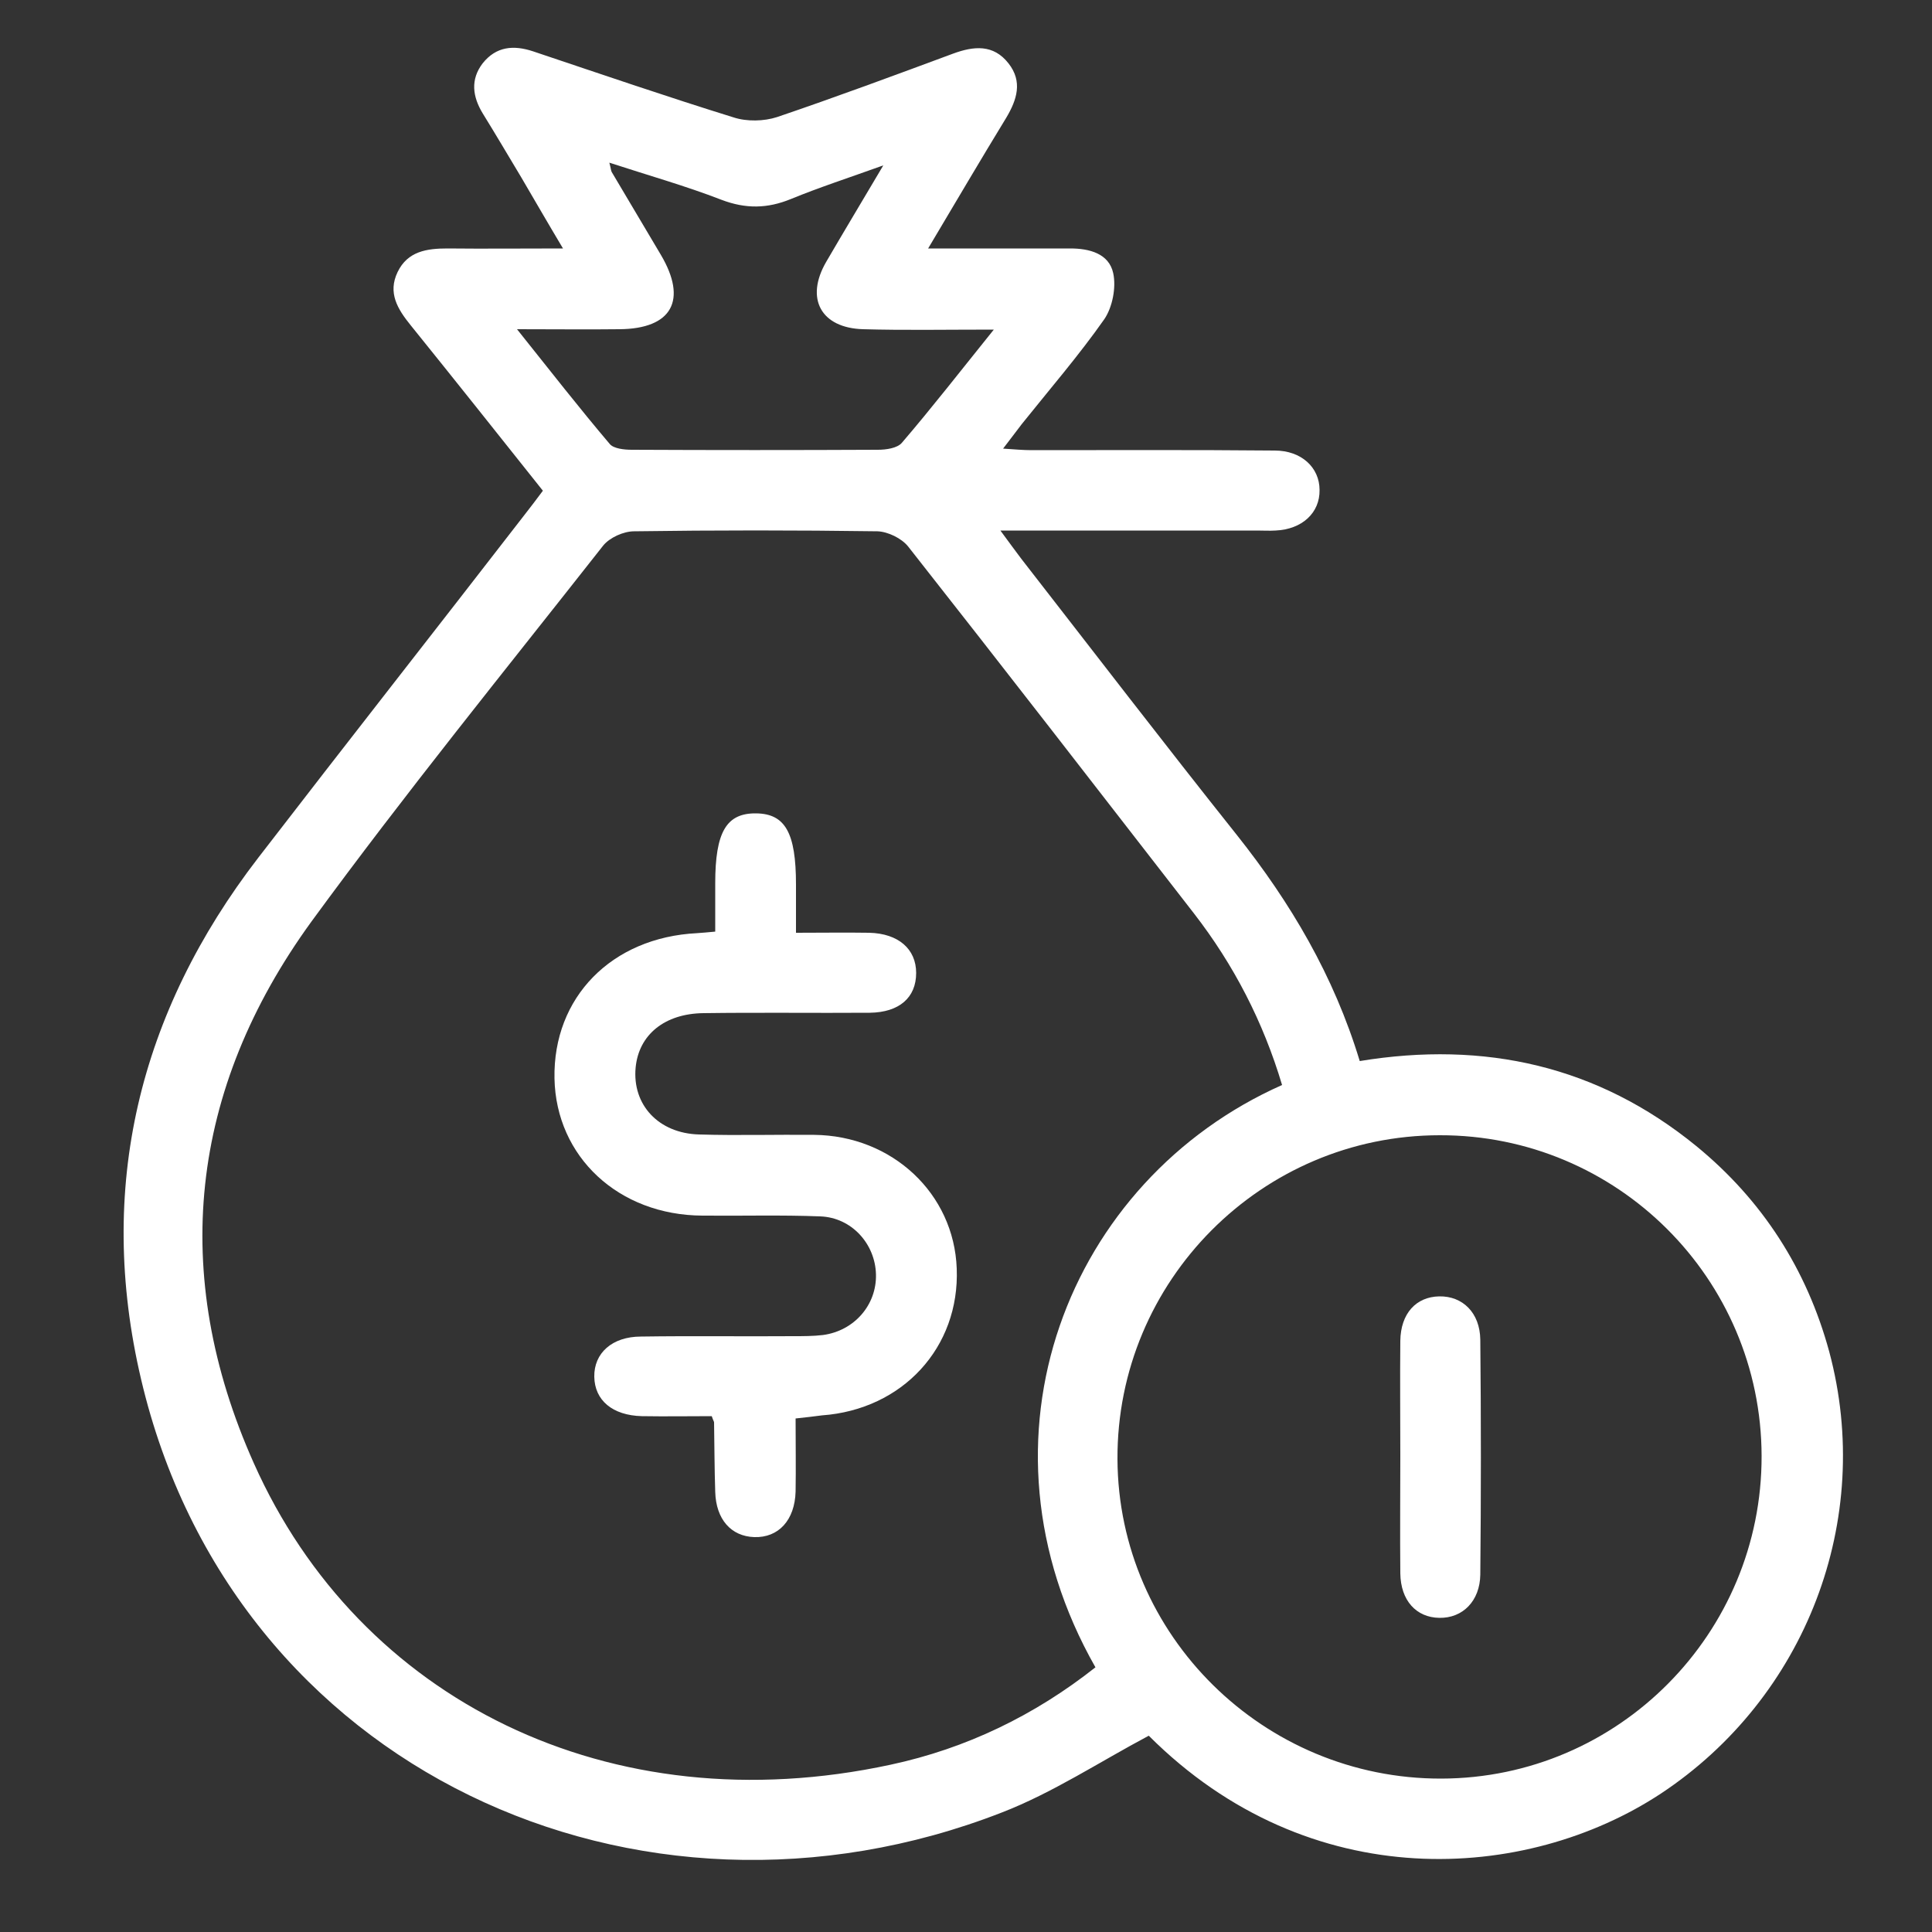
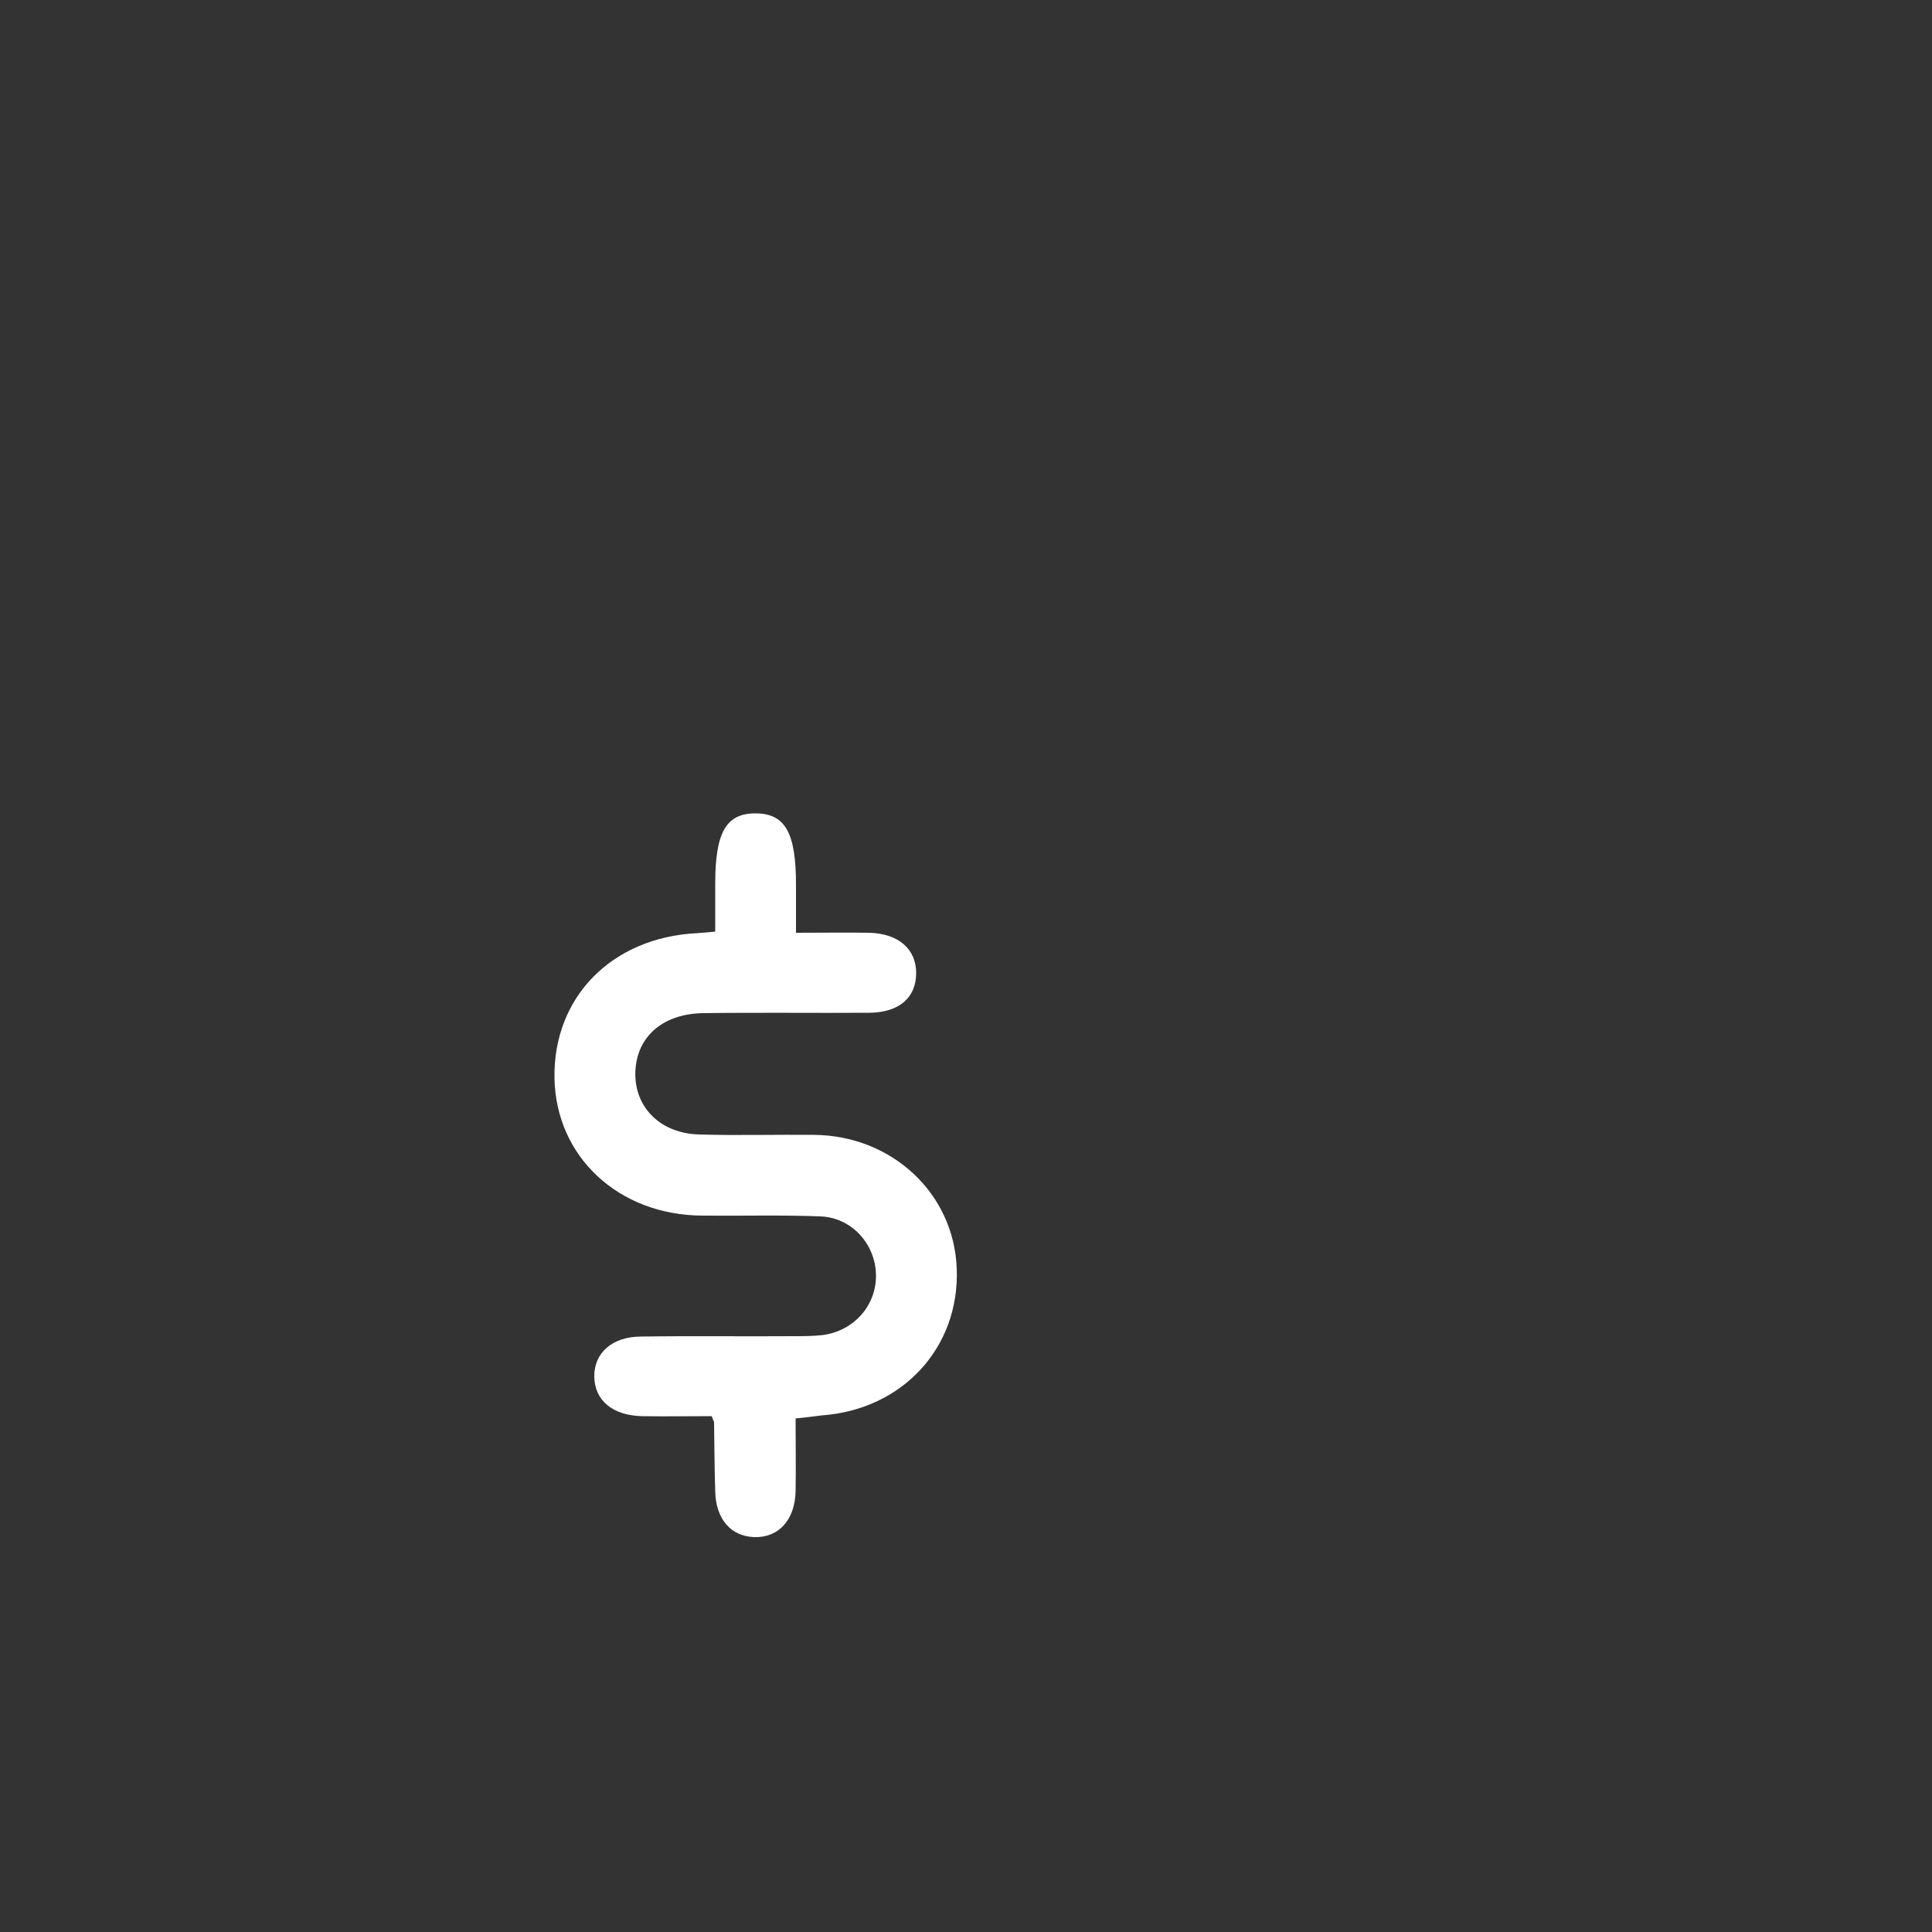
<svg xmlns="http://www.w3.org/2000/svg" version="1.1" id="Layer_1" x="0px" y="0px" width="50px" height="50px" viewBox="0 0 50 50" style="enable-background:new 0 0 50 50;" xml:space="preserve">
  <rect x="0" y="0" width="50" height="50" fill="#333333" stroke="none" />
  <style type="text/css">
	.st0{fill-rule:evenodd;clip-rule:evenodd;fill:#FFFFFF;}
</style>
  <g>
-     <path class="st0" d="M14.05,12.7c-1.17-1.47-2.29-2.88-3.42-4.28C10.29,8,10.03,7.58,10.29,7.04c0.26-0.54,0.76-0.61,1.29-0.61   c0.95,0.01,1.89,0,2.99,0c-0.4-0.67-0.74-1.26-1.08-1.84c-0.33-0.55-0.66-1.11-1-1.66c-0.26-0.43-0.32-0.87,0-1.29   c0.35-0.44,0.8-0.48,1.31-0.31c1.73,0.58,3.45,1.17,5.19,1.71c0.34,0.11,0.78,0.1,1.12-0.01c1.53-0.52,3.04-1.08,4.55-1.64   c0.54-0.2,1.05-0.25,1.44,0.25c0.37,0.47,0.22,0.94-0.06,1.41c-0.66,1.08-1.3,2.17-2.02,3.38c1.03,0,1.94,0,2.85,0   c0.28,0,0.55,0,0.83,0c0.49,0,1,0.13,1.11,0.64c0.08,0.37-0.02,0.88-0.23,1.19c-0.66,0.94-1.42,1.82-2.14,2.72   c-0.14,0.18-0.27,0.36-0.48,0.63c0.3,0.02,0.52,0.04,0.73,0.04c2.1,0,4.2-0.01,6.3,0.01c0.69,0,1.16,0.44,1.16,1.02   c0.01,0.59-0.45,1.02-1.14,1.05c-0.16,0.01-0.32,0-0.48,0c-1.94,0-3.88,0-5.82,0c-0.23,0-0.45,0-0.82,0   c0.23,0.31,0.38,0.52,0.54,0.73c1.86,2.39,3.7,4.79,5.58,7.15c1.39,1.75,2.51,3.64,3.18,5.85c3.23-0.53,6.16,0.12,8.71,2.2   c1.71,1.4,2.86,3.19,3.44,5.32c1.17,4.36-0.61,8.96-4.36,11.44c-3.48,2.29-9.08,2.67-13.25-1.5c-1.28,0.68-2.49,1.48-3.81,1.99   c-9.4,3.66-19.9-1.11-22.27-11.22c-1.16-4.94-0.06-9.48,3.04-13.5c2.28-2.96,4.59-5.9,6.88-8.86   C13.72,13.14,13.87,12.94,14.05,12.7z M33.18,28.08c-0.49-1.64-1.25-3.11-2.28-4.44c-2.46-3.17-4.92-6.35-7.4-9.5   c-0.17-0.21-0.52-0.38-0.79-0.39c-2.1-0.03-4.2-0.03-6.3,0c-0.27,0-0.63,0.16-0.8,0.37c-2.54,3.23-5.13,6.42-7.55,9.73   C4.9,28.2,4.38,32.97,6.57,37.87c2.73,6.12,9.2,9.37,16.48,7.8c1.96-0.42,3.73-1.28,5.3-2.52C24.98,37.23,27.64,30.54,33.18,28.08z    M45.59,37.68c-0.01-4.59-3.74-8.31-8.33-8.3c-4.61,0-8.36,3.77-8.34,8.38c0.02,4.57,3.79,8.28,8.38,8.27   C41.89,46.02,45.6,42.27,45.59,37.68z M25.72,8.53c-1.27,0-2.33,0.02-3.38-0.01c-1.09-0.03-1.51-0.79-0.96-1.74   c0.46-0.79,0.93-1.57,1.48-2.5c-0.89,0.32-1.66,0.57-2.39,0.87c-0.61,0.25-1.17,0.26-1.8,0.02c-0.93-0.36-1.89-0.63-2.9-0.96   c0.04,0.15,0.04,0.2,0.06,0.24c0.42,0.71,0.85,1.43,1.27,2.14c0.7,1.18,0.29,1.92-1.07,1.93c-0.82,0.01-1.65,0-2.65,0   c0.87,1.09,1.62,2.05,2.4,2.97c0.1,0.12,0.37,0.15,0.57,0.15c2.12,0.01,4.25,0.01,6.37,0c0.21,0,0.5-0.04,0.62-0.18   C24.12,10.55,24.85,9.61,25.72,8.53z" />
    <path class="st0" d="M20.59,36.71c0,0.66,0.01,1.27,0,1.89c-0.02,0.74-0.44,1.2-1.07,1.18c-0.6-0.02-0.99-0.46-1.01-1.17   c-0.02-0.6-0.02-1.2-0.03-1.8c0-0.02-0.02-0.04-0.06-0.16c-0.58,0-1.2,0.01-1.81,0c-0.76-0.02-1.22-0.41-1.23-1.02   c-0.01-0.61,0.46-1.04,1.21-1.04c1.32-0.02,2.63,0,3.95-0.01c0.25,0,0.51,0,0.76-0.03c0.81-0.11,1.39-0.78,1.37-1.57   c-0.02-0.79-0.63-1.47-1.44-1.5c-1.01-0.04-2.03-0.01-3.05-0.02c-2.17-0.01-3.79-1.52-3.83-3.55c-0.04-2.1,1.48-3.65,3.69-3.76   c0.13-0.01,0.27-0.02,0.47-0.04c0-0.43,0-0.84,0-1.25c0-1.33,0.29-1.82,1.06-1.81c0.75,0.01,1.03,0.5,1.03,1.84   c0,0.39,0,0.78,0,1.25c0.67,0,1.28-0.01,1.9,0c0.75,0.02,1.21,0.42,1.21,1.04c0,0.64-0.44,1.02-1.2,1.03   c-1.43,0.01-2.86-0.01-4.3,0.01c-1.01,0.01-1.68,0.56-1.76,1.41c-0.09,0.96,0.59,1.7,1.64,1.73c0.99,0.03,1.99,0,2.98,0.01   c2.02,0.02,3.62,1.52,3.69,3.46c0.08,2.04-1.4,3.65-3.49,3.8C21.06,36.66,20.85,36.68,20.59,36.71z" />
-     <path class="st0" d="M36.24,37.67c0-0.99-0.01-1.98,0-2.97c0.01-0.71,0.41-1.14,1.01-1.15c0.6-0.01,1.05,0.42,1.06,1.12   c0.02,2.03,0.02,4.05,0,6.08c-0.01,0.69-0.46,1.13-1.06,1.12c-0.6-0.01-1-0.45-1.01-1.15C36.23,39.7,36.24,38.68,36.24,37.67z" />
  </g>
</svg>